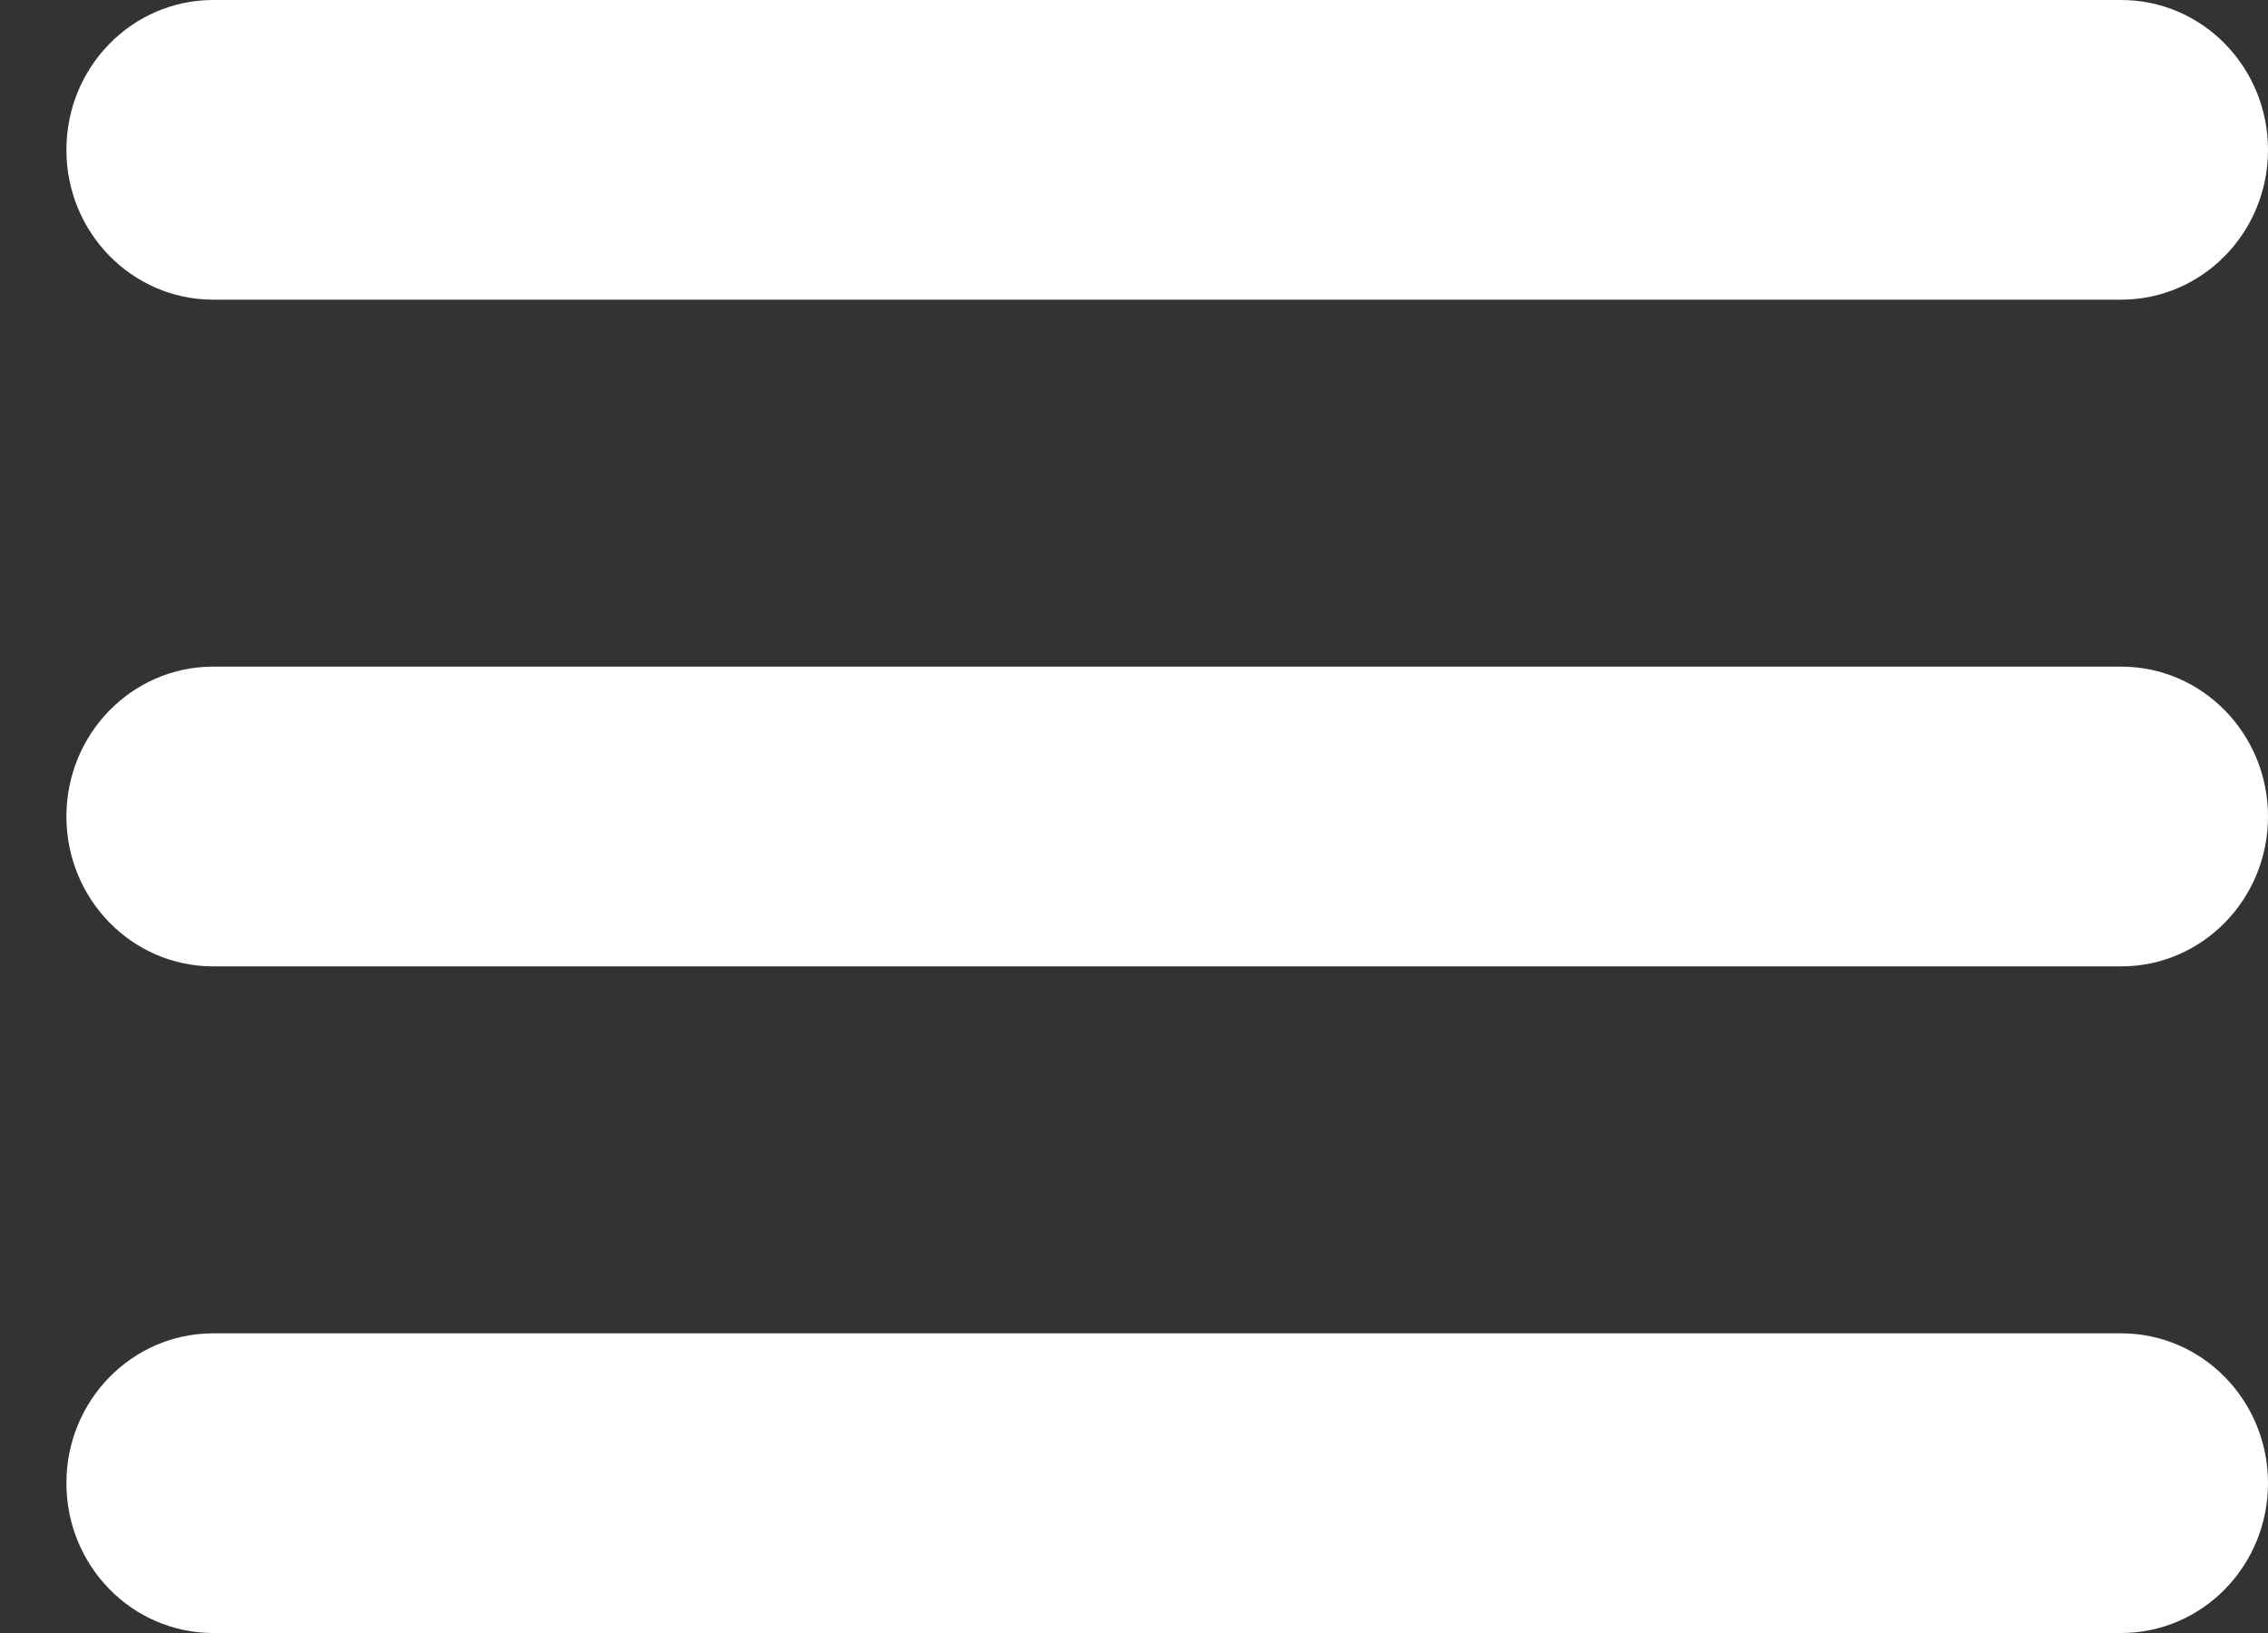
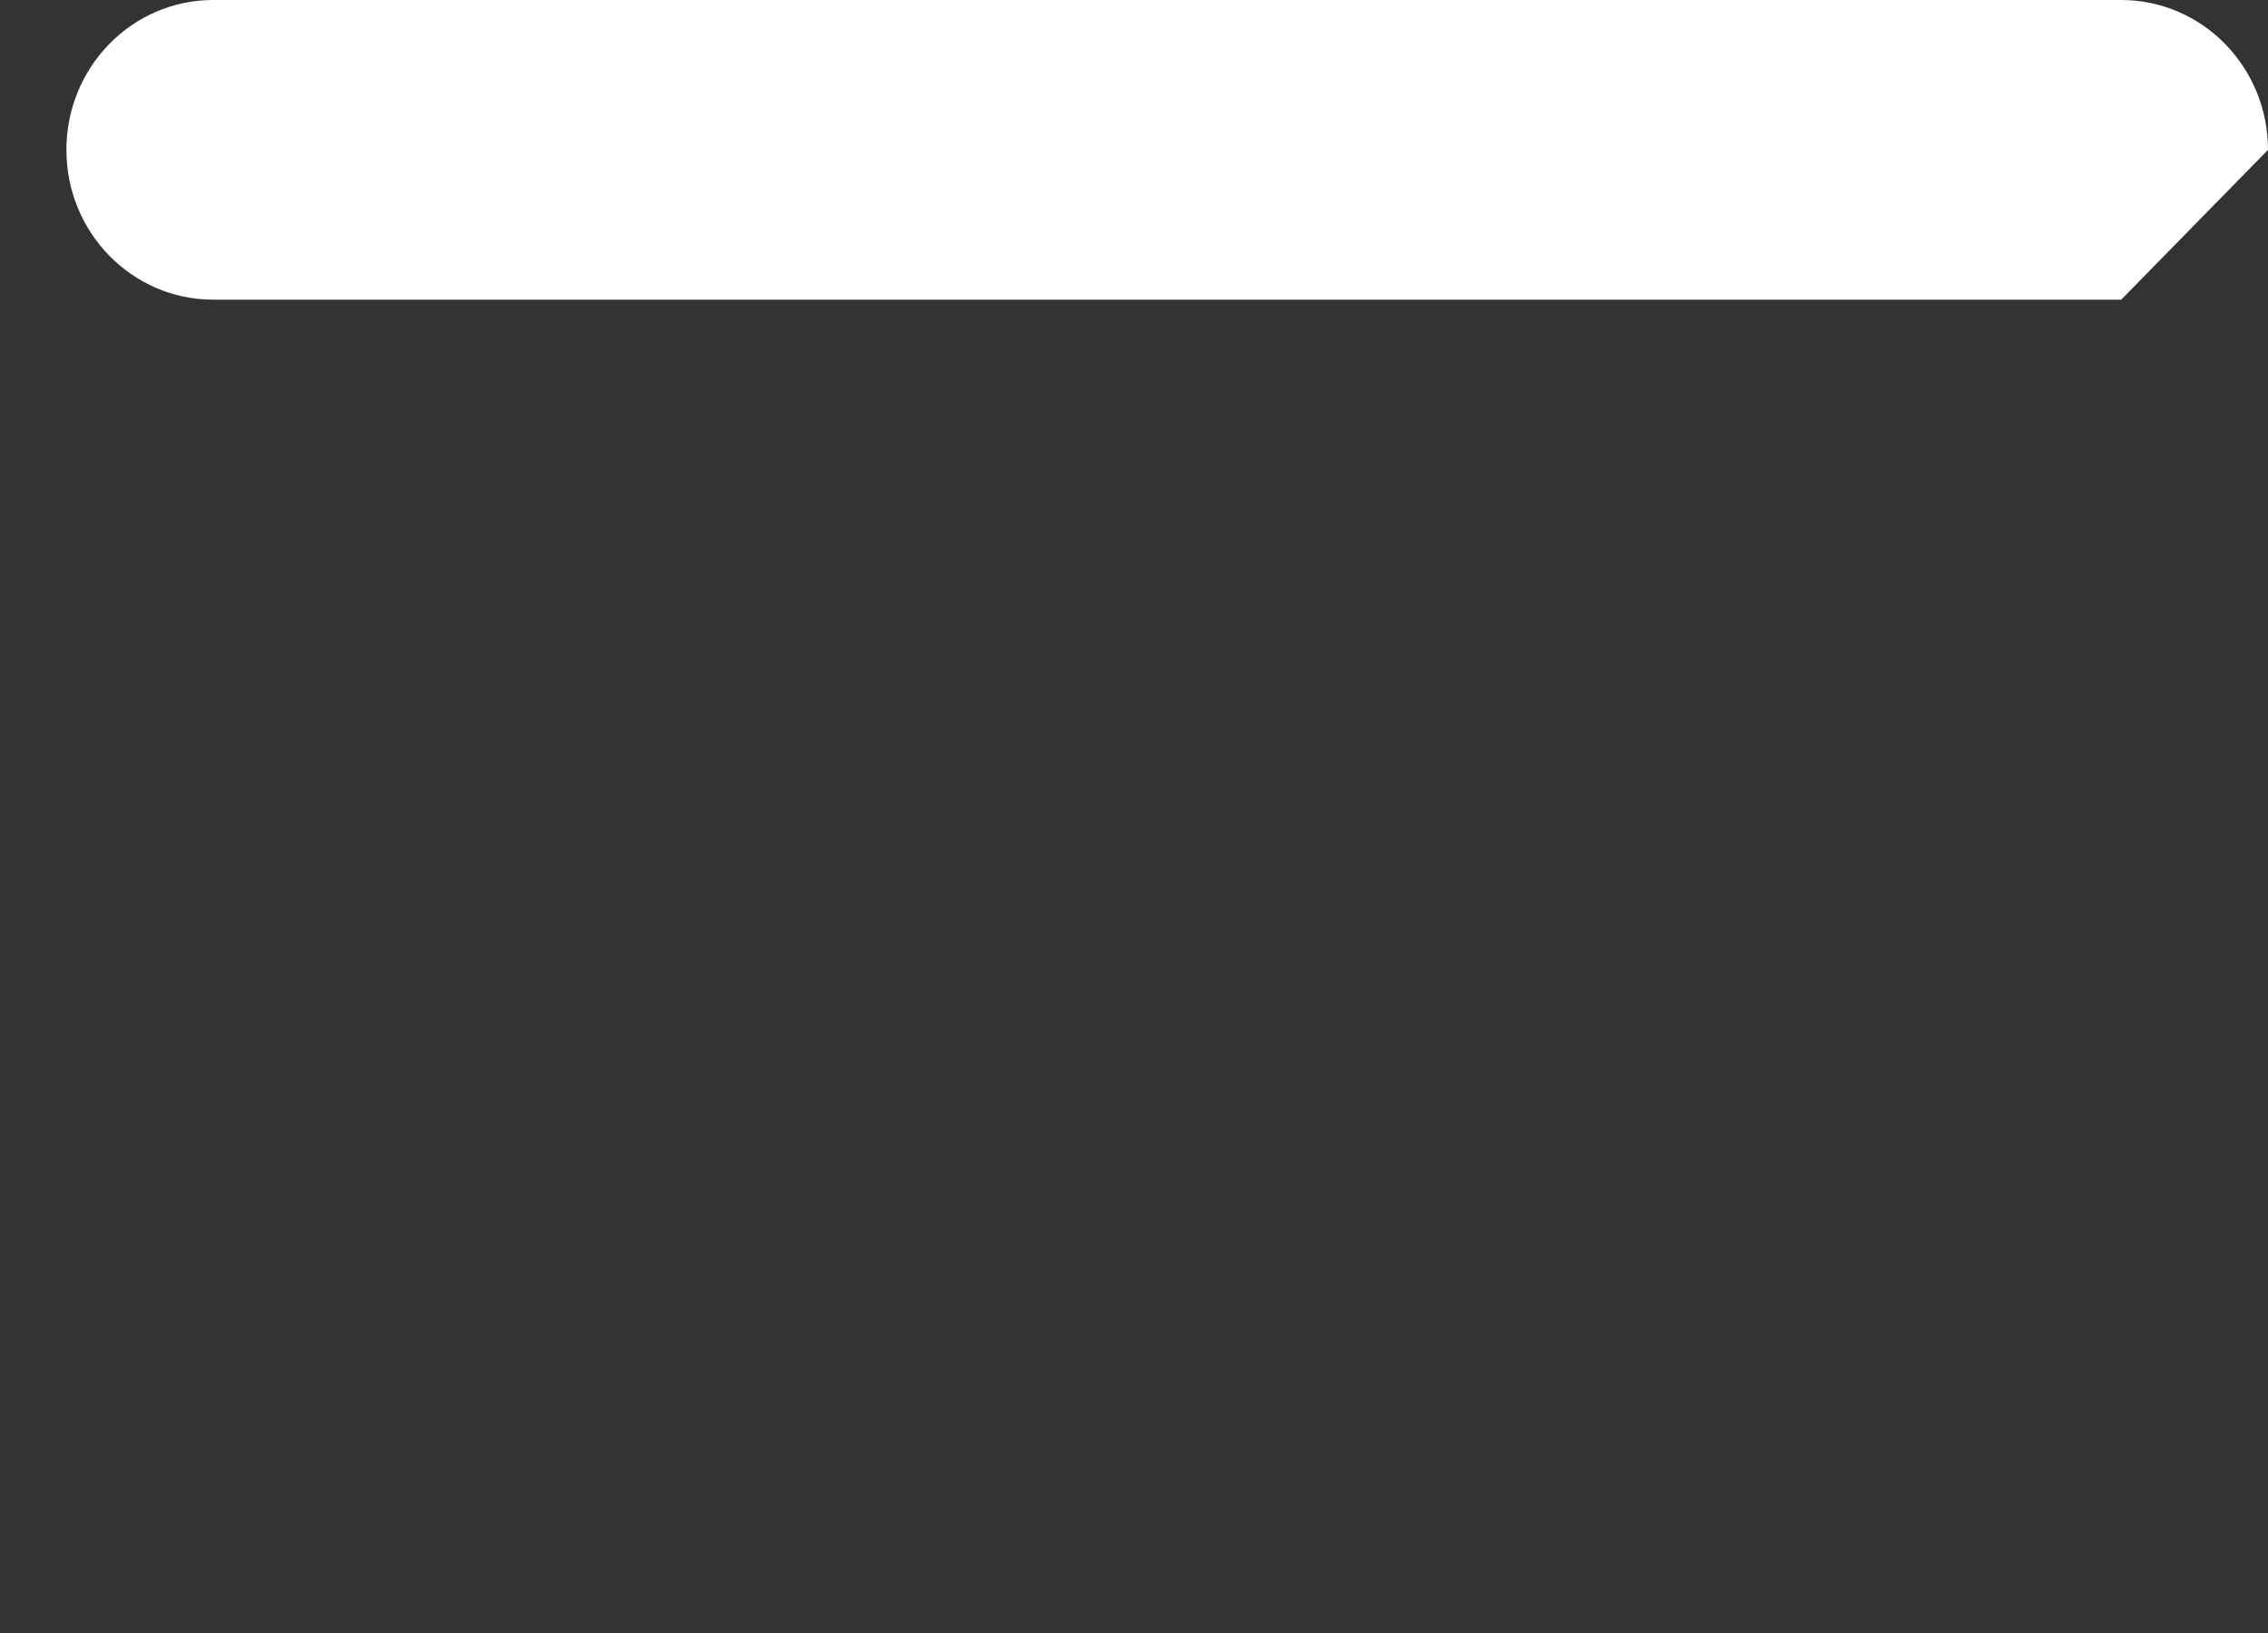
<svg xmlns="http://www.w3.org/2000/svg" width="25" height="18" viewBox="0 0 25 18" fill="none">
  <rect x="0" y="0" width="25" height="18" fill="#333333" stroke="none" />
  <g id="Group 2170">
-     <path id="Vector" d="M23.382 3.303H2.35C1.456 3.303 0.732 2.564 0.732 1.652C0.732 0.739 1.456 0 2.35 0H23.382C24.276 0 25 0.739 25 1.652C25 2.564 24.276 3.303 23.382 3.303Z" fill="#ffffff" />
-     <path id="Vector_2" d="M23.382 18H2.35C1.456 18 0.732 17.261 0.732 16.348C0.732 15.436 1.456 14.697 2.35 14.697H23.382C24.276 14.697 25 15.436 25 16.348C25 17.261 24.276 18 23.382 18Z" fill="#ffffff" />
-     <path id="Vector_3" d="M23.382 10.652H2.35C1.456 10.652 0.732 9.912 0.732 9C0.732 8.088 1.456 7.348 2.35 7.348H23.382C24.276 7.348 25 8.088 25 9C25 9.912 24.276 10.652 23.382 10.652Z" fill="#ffffff" />
+     <path id="Vector" d="M23.382 3.303H2.35C1.456 3.303 0.732 2.564 0.732 1.652C0.732 0.739 1.456 0 2.35 0H23.382C24.276 0 25 0.739 25 1.652Z" fill="#ffffff" />
  </g>
</svg>